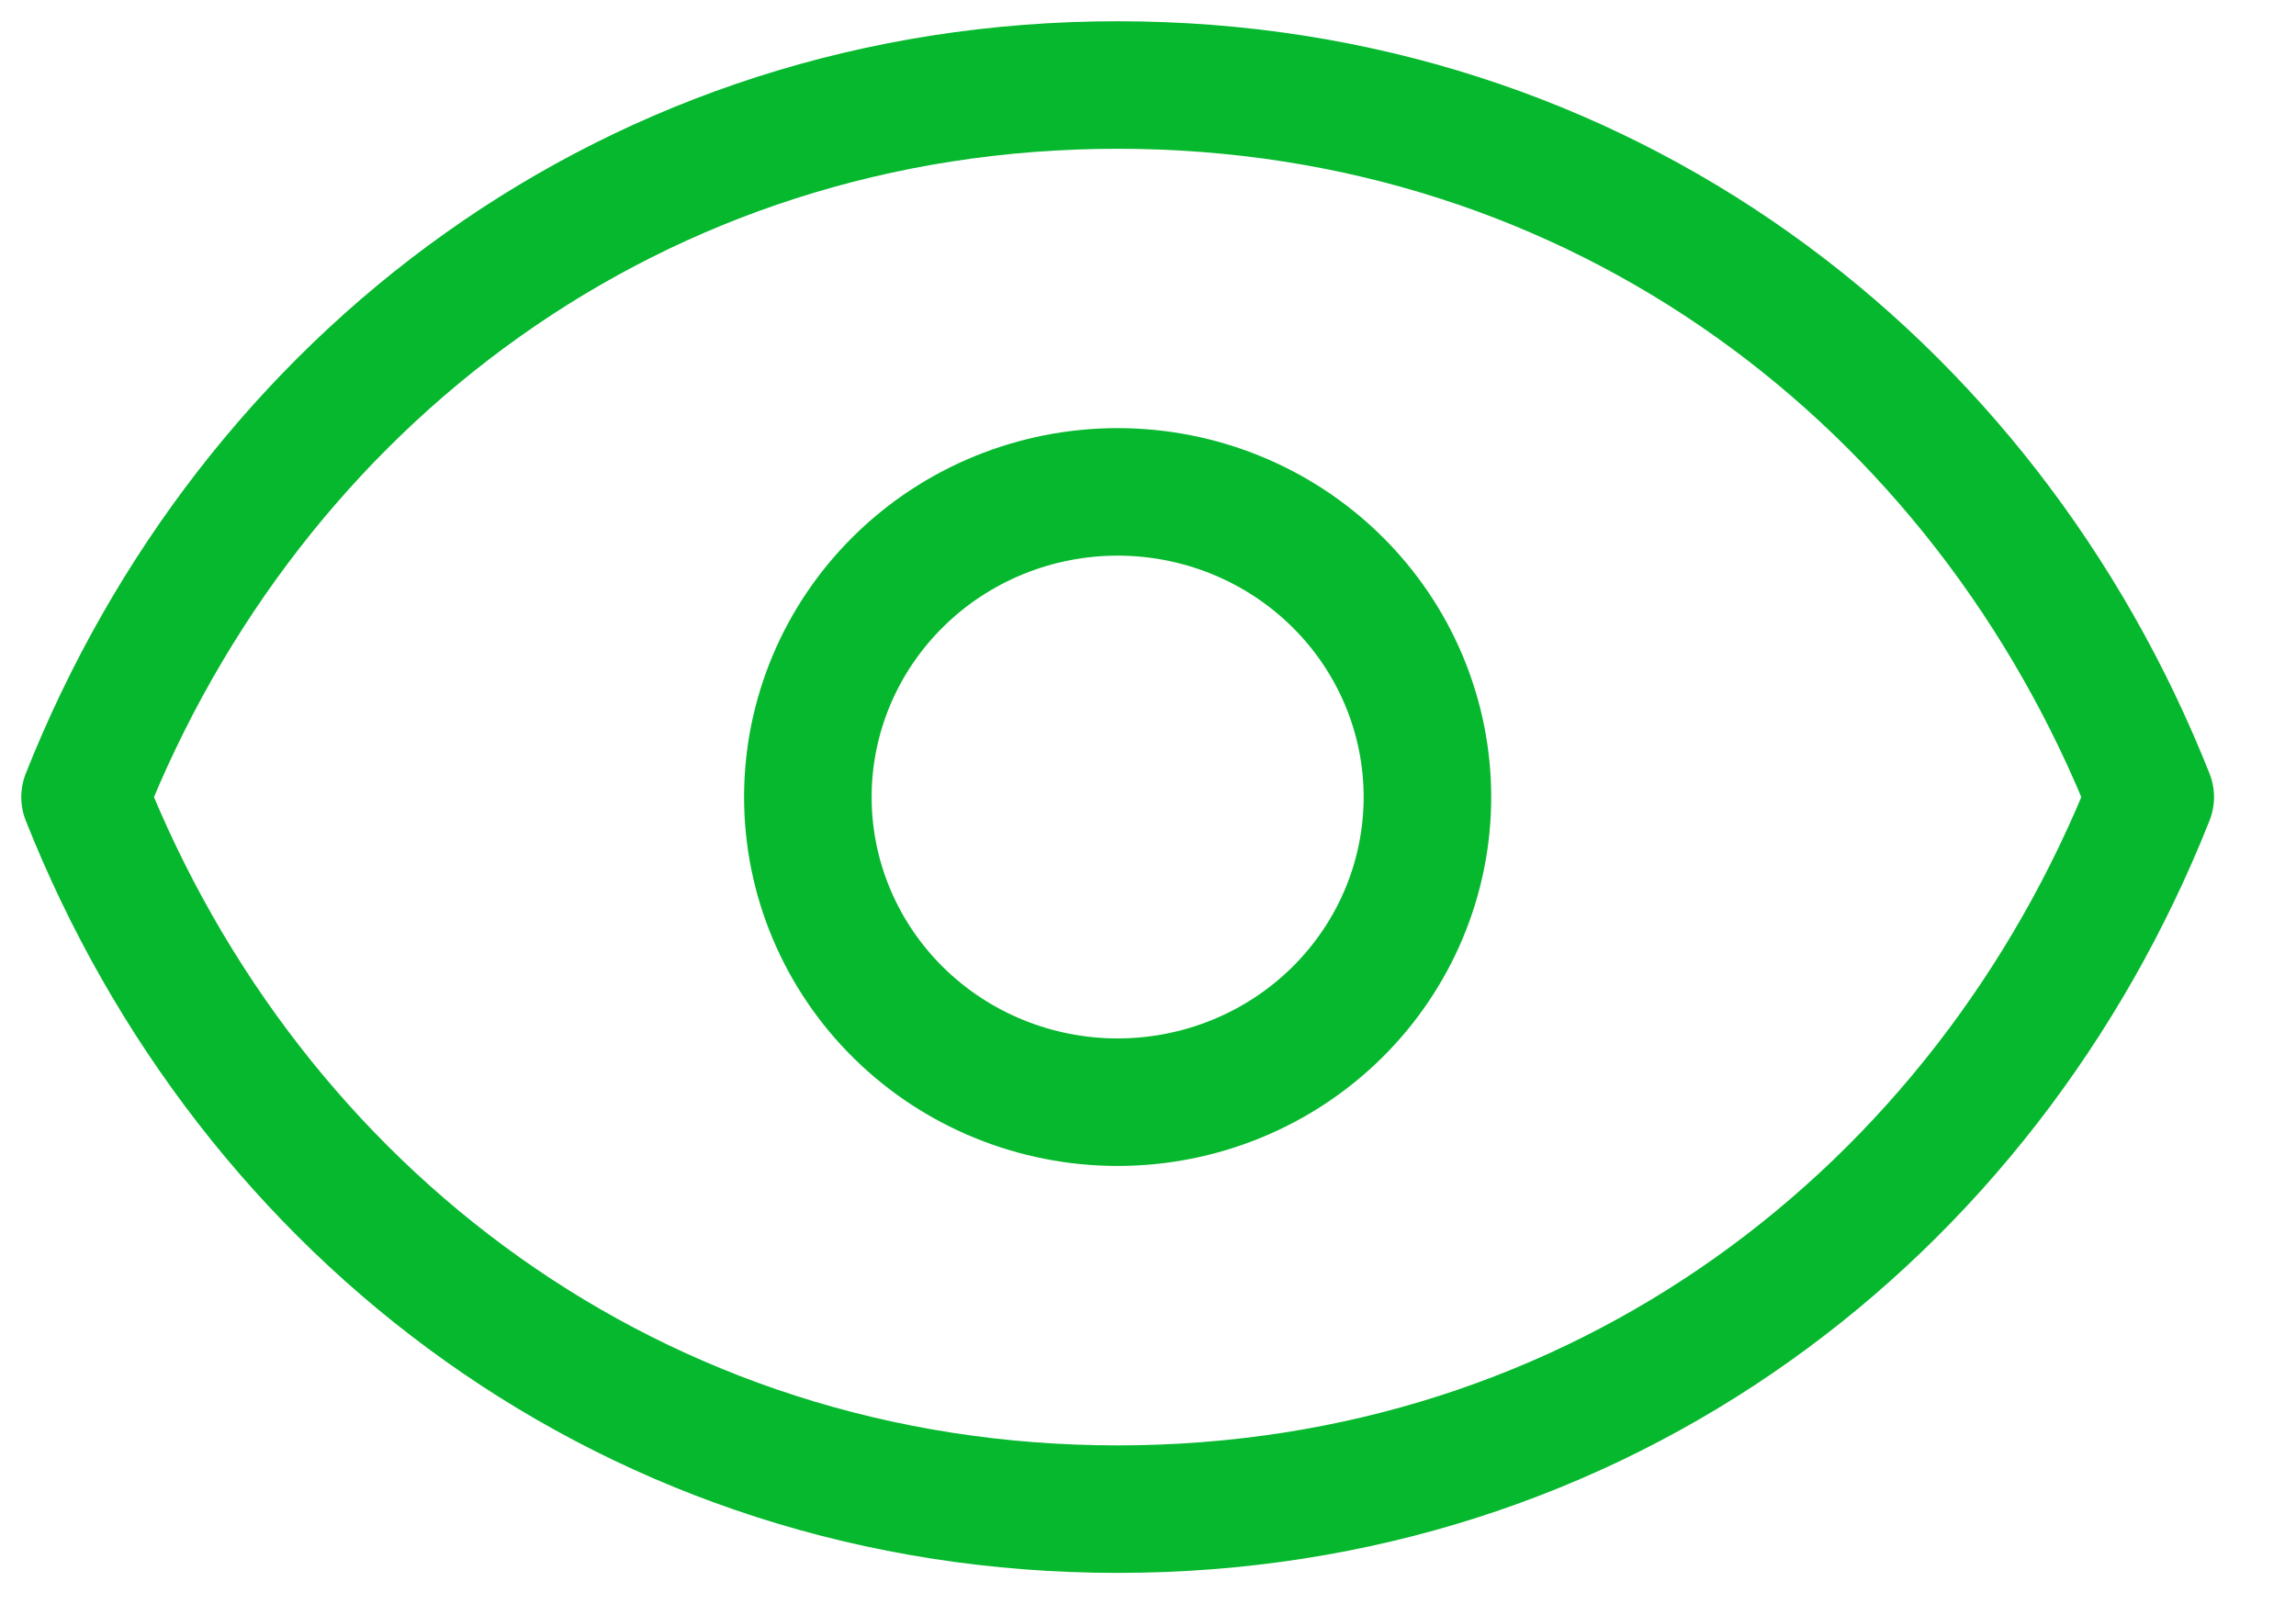
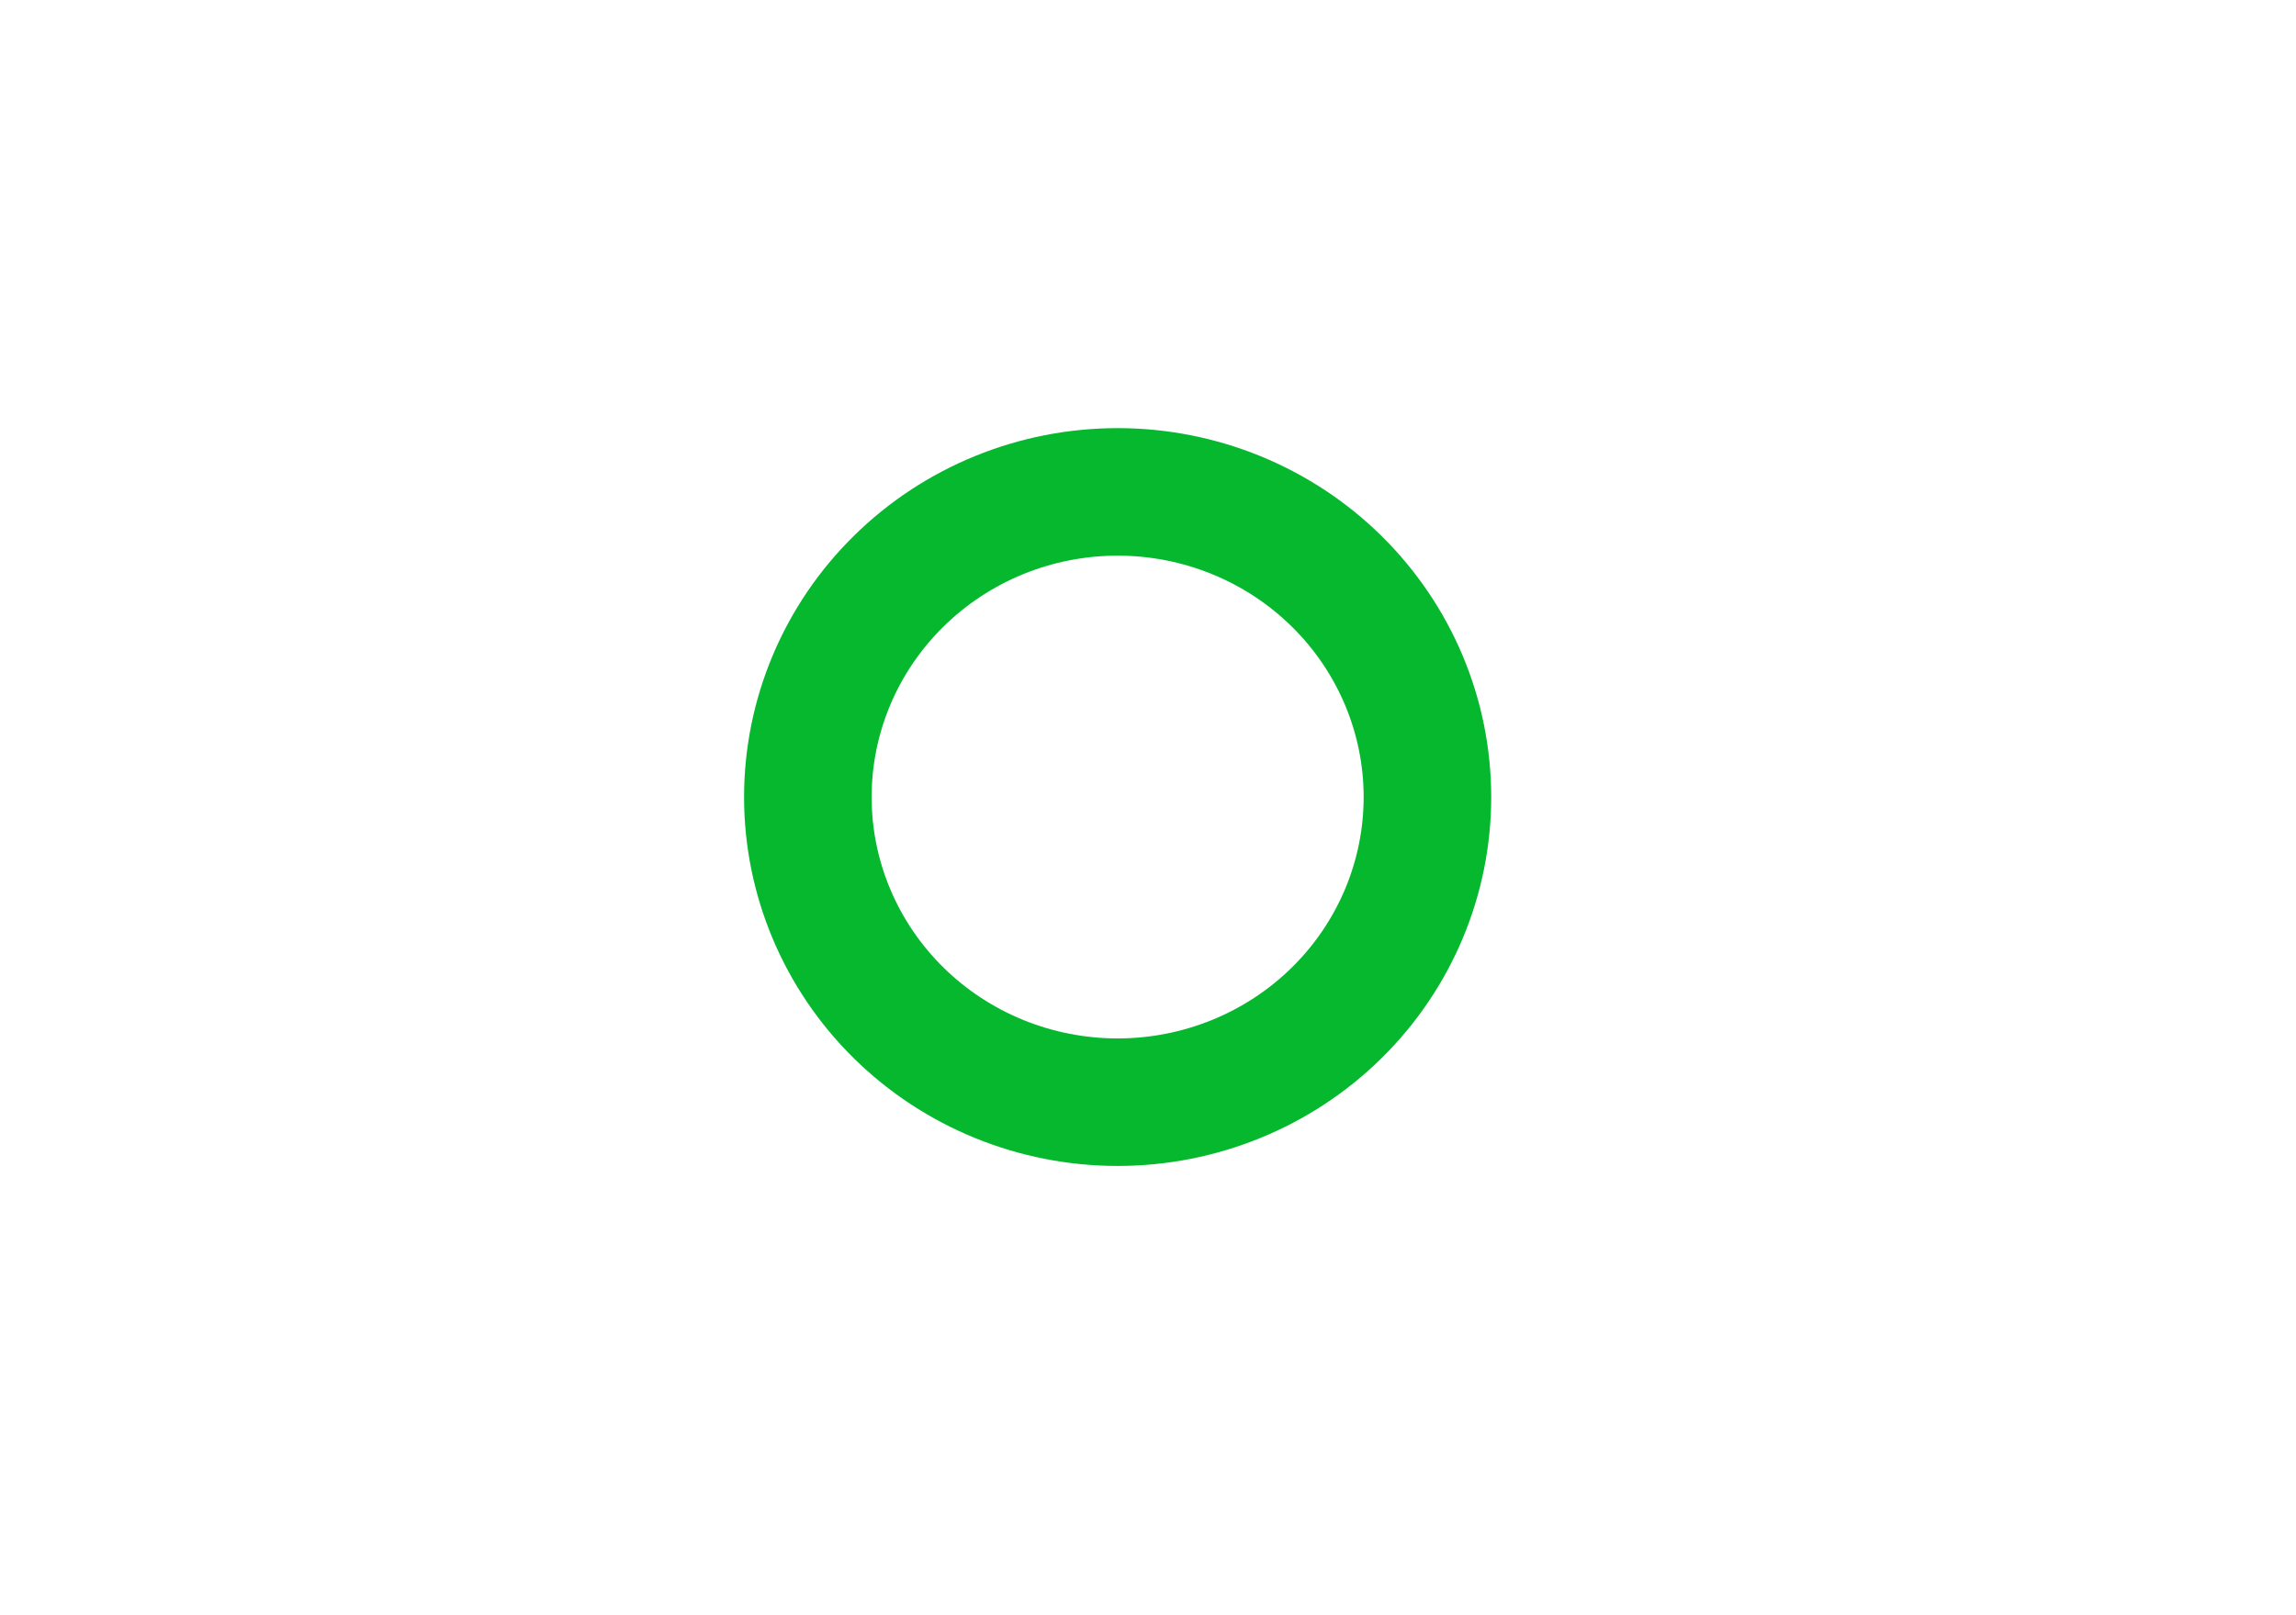
<svg xmlns="http://www.w3.org/2000/svg" width="27" height="19" viewBox="0 0 27 19" fill="none">
  <path d="M16.786 9.376C16.786 10.328 16.402 11.241 15.719 11.914C15.036 12.587 14.109 12.965 13.143 12.965C12.177 12.965 11.25 12.587 10.567 11.914C9.884 11.241 9.5 10.328 9.5 9.376C9.5 8.424 9.884 7.511 10.567 6.838C11.25 6.164 12.177 5.786 13.143 5.786C14.109 5.786 15.036 6.164 15.719 6.838C16.402 7.511 16.786 8.424 16.786 9.376Z" stroke="#06B82E" stroke-width="1.5" stroke-linecap="round" stroke-linejoin="round" />
-   <path d="M1 9.376C2.943 4.474 7.479 1 13.143 1C18.806 1 23.343 4.474 25.286 9.376C23.343 14.278 18.806 17.752 13.143 17.752C7.479 17.752 2.943 14.278 1 9.376Z" stroke="#06B82E" stroke-width="1.5" stroke-linecap="round" stroke-linejoin="round" />
</svg>